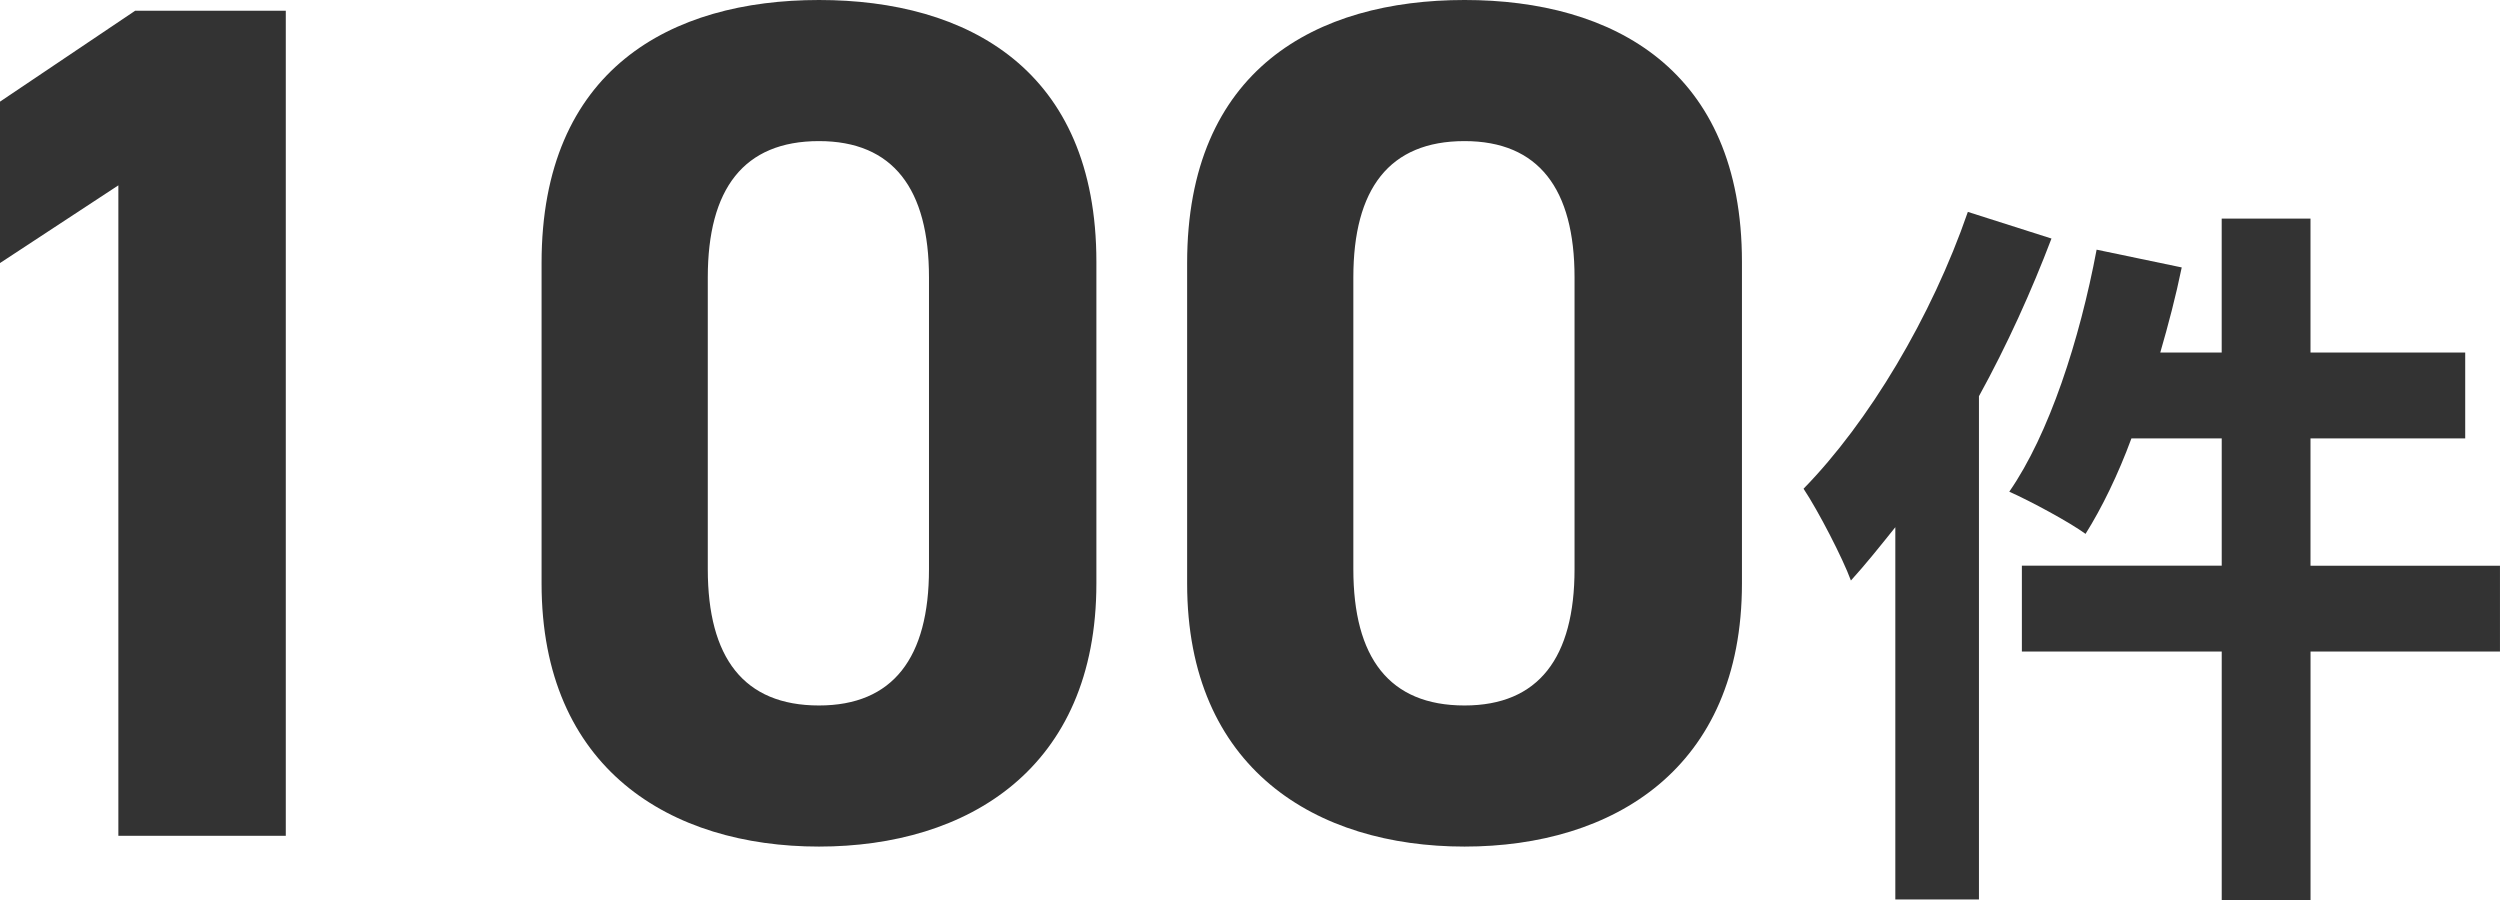
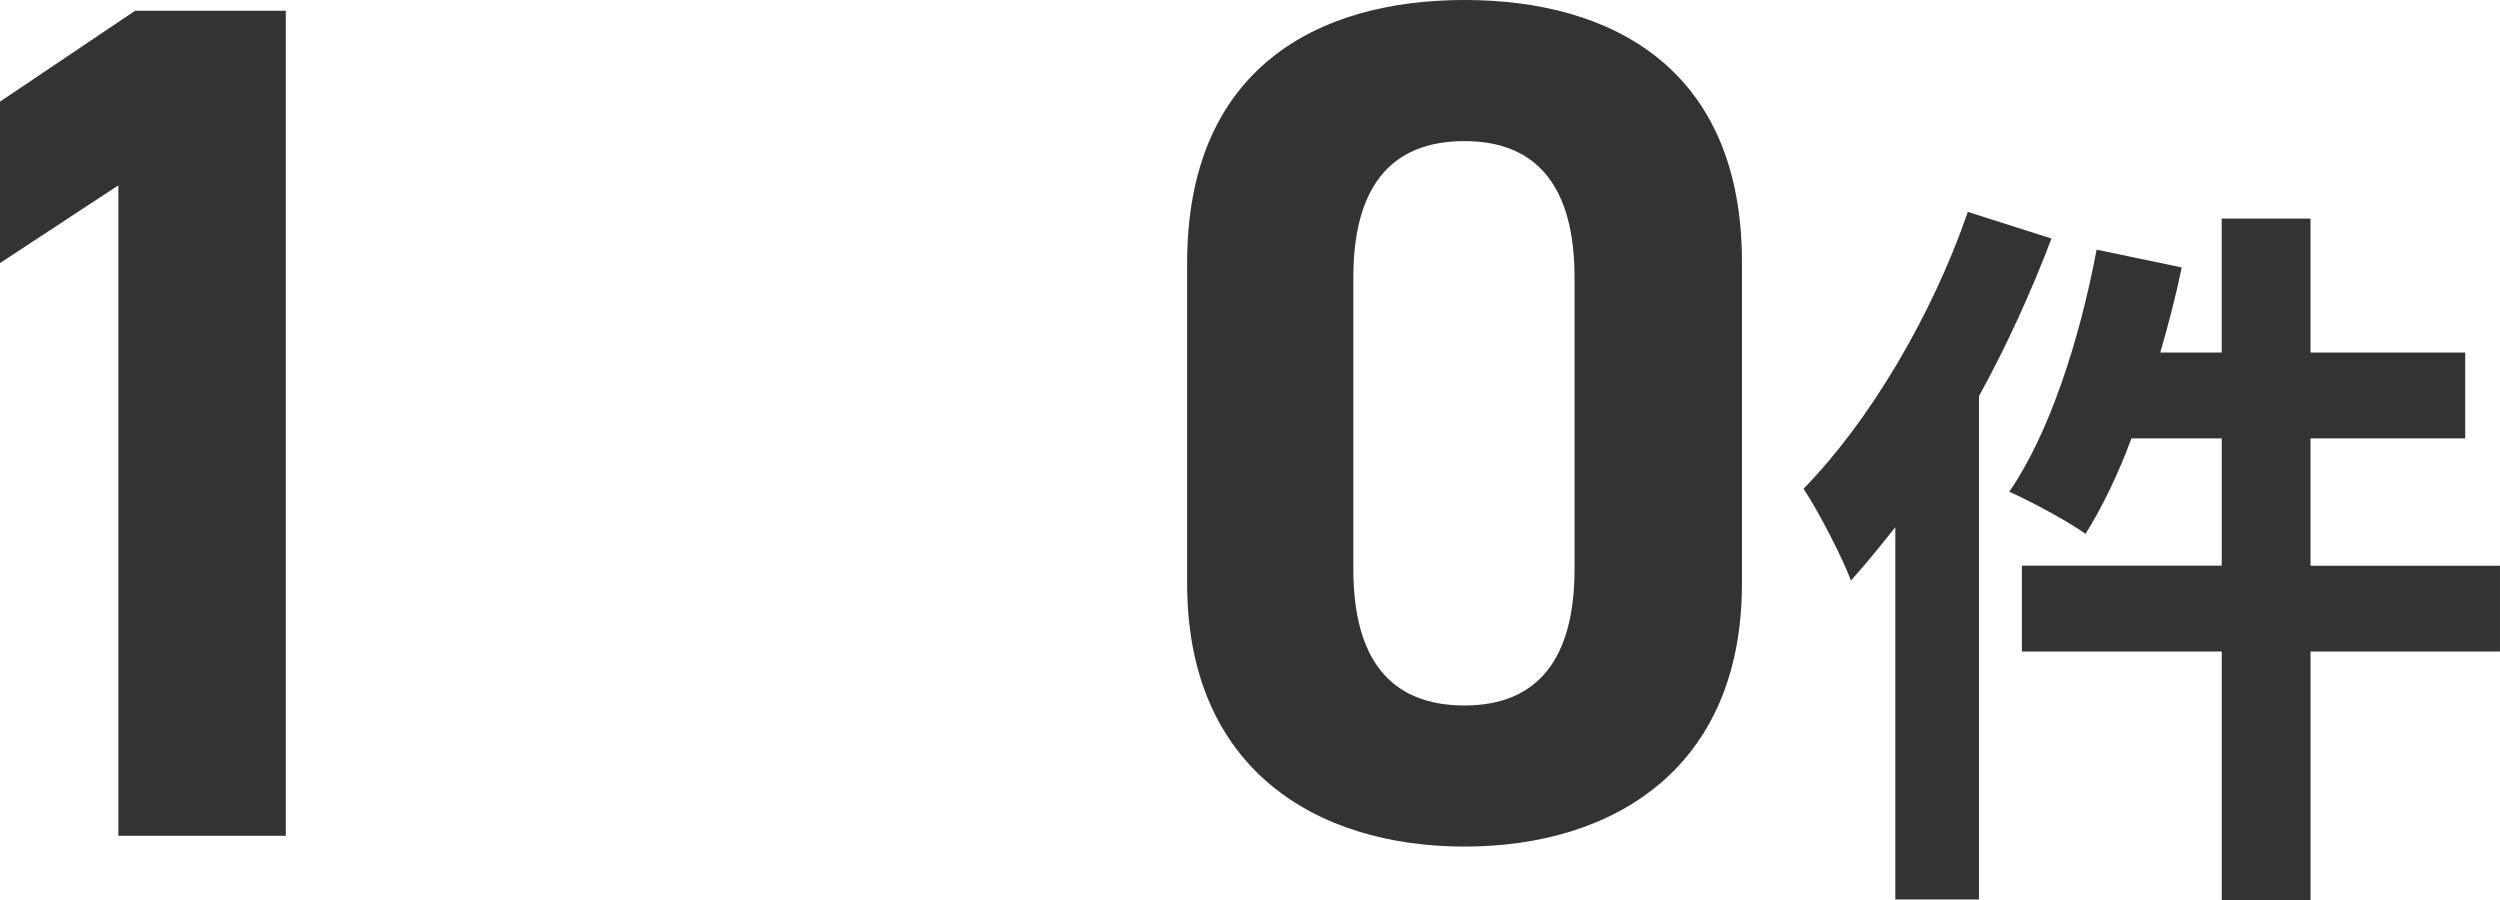
<svg xmlns="http://www.w3.org/2000/svg" id="_レイヤー_2" data-name="レイヤー 2" width="87.827" height="31.626" viewBox="0 0 87.827 31.626">
  <g id="_コンテンツ" data-name="コンテンツ">
    <g>
      <path d="M10.04,29.363h-5.882V6.511L0,9.241V3.571L4.747.378h5.293v28.985Z" style="fill: #333;" />
-       <path d="M38.517,20.499c0,6.512-4.537,9.242-9.746,9.242s-9.745-2.73-9.745-9.242v-11.258C19.025,2.437,23.562,0,28.771,0s9.746,2.437,9.746,9.2v11.299ZM28.771,4.957c-2.646,0-3.906,1.681-3.906,4.788v10.25c0,3.109,1.26,4.789,3.906,4.789,2.604,0,3.865-1.68,3.865-4.789v-10.25c0-3.107-1.261-4.788-3.865-4.788Z" style="fill: #333;" />
      <path d="M61.196,20.499c0,6.512-4.537,9.242-9.746,9.242s-9.745-2.73-9.745-9.242v-11.258c0-6.805,4.536-9.241,9.745-9.241s9.746,2.437,9.746,9.2v11.299ZM51.45,4.957c-2.646,0-3.906,1.681-3.906,4.788v10.25c0,3.109,1.26,4.789,3.906,4.789,2.604,0,3.865-1.68,3.865-4.789v-10.25c0-3.107-1.261-4.788-3.865-4.788Z" style="fill: #333;" />
      <path d="M72.07,8.38c-.702,1.847-1.56,3.744-2.548,5.539v17.681h-2.938v-13.079c-.52.65-1.04,1.301-1.56,1.873-.286-.781-1.145-2.445-1.664-3.225,2.288-2.34,4.498-6.032,5.772-9.725l2.938.936ZM87.827,22.89h-6.656v8.736h-3.12v-8.736h-7.021v-3.017h7.021v-4.472h-3.172c-.469,1.273-1.04,2.443-1.612,3.354-.572-.416-1.924-1.145-2.679-1.482,1.404-2.027,2.471-5.33,3.068-8.502l2.99.624c-.208,1.015-.468,2.002-.754,2.99h2.158v-4.706h3.12v4.706h5.435v3.017h-5.435v4.472h6.656v3.017Z" style="fill: #333;" />
    </g>
  </g>
</svg>